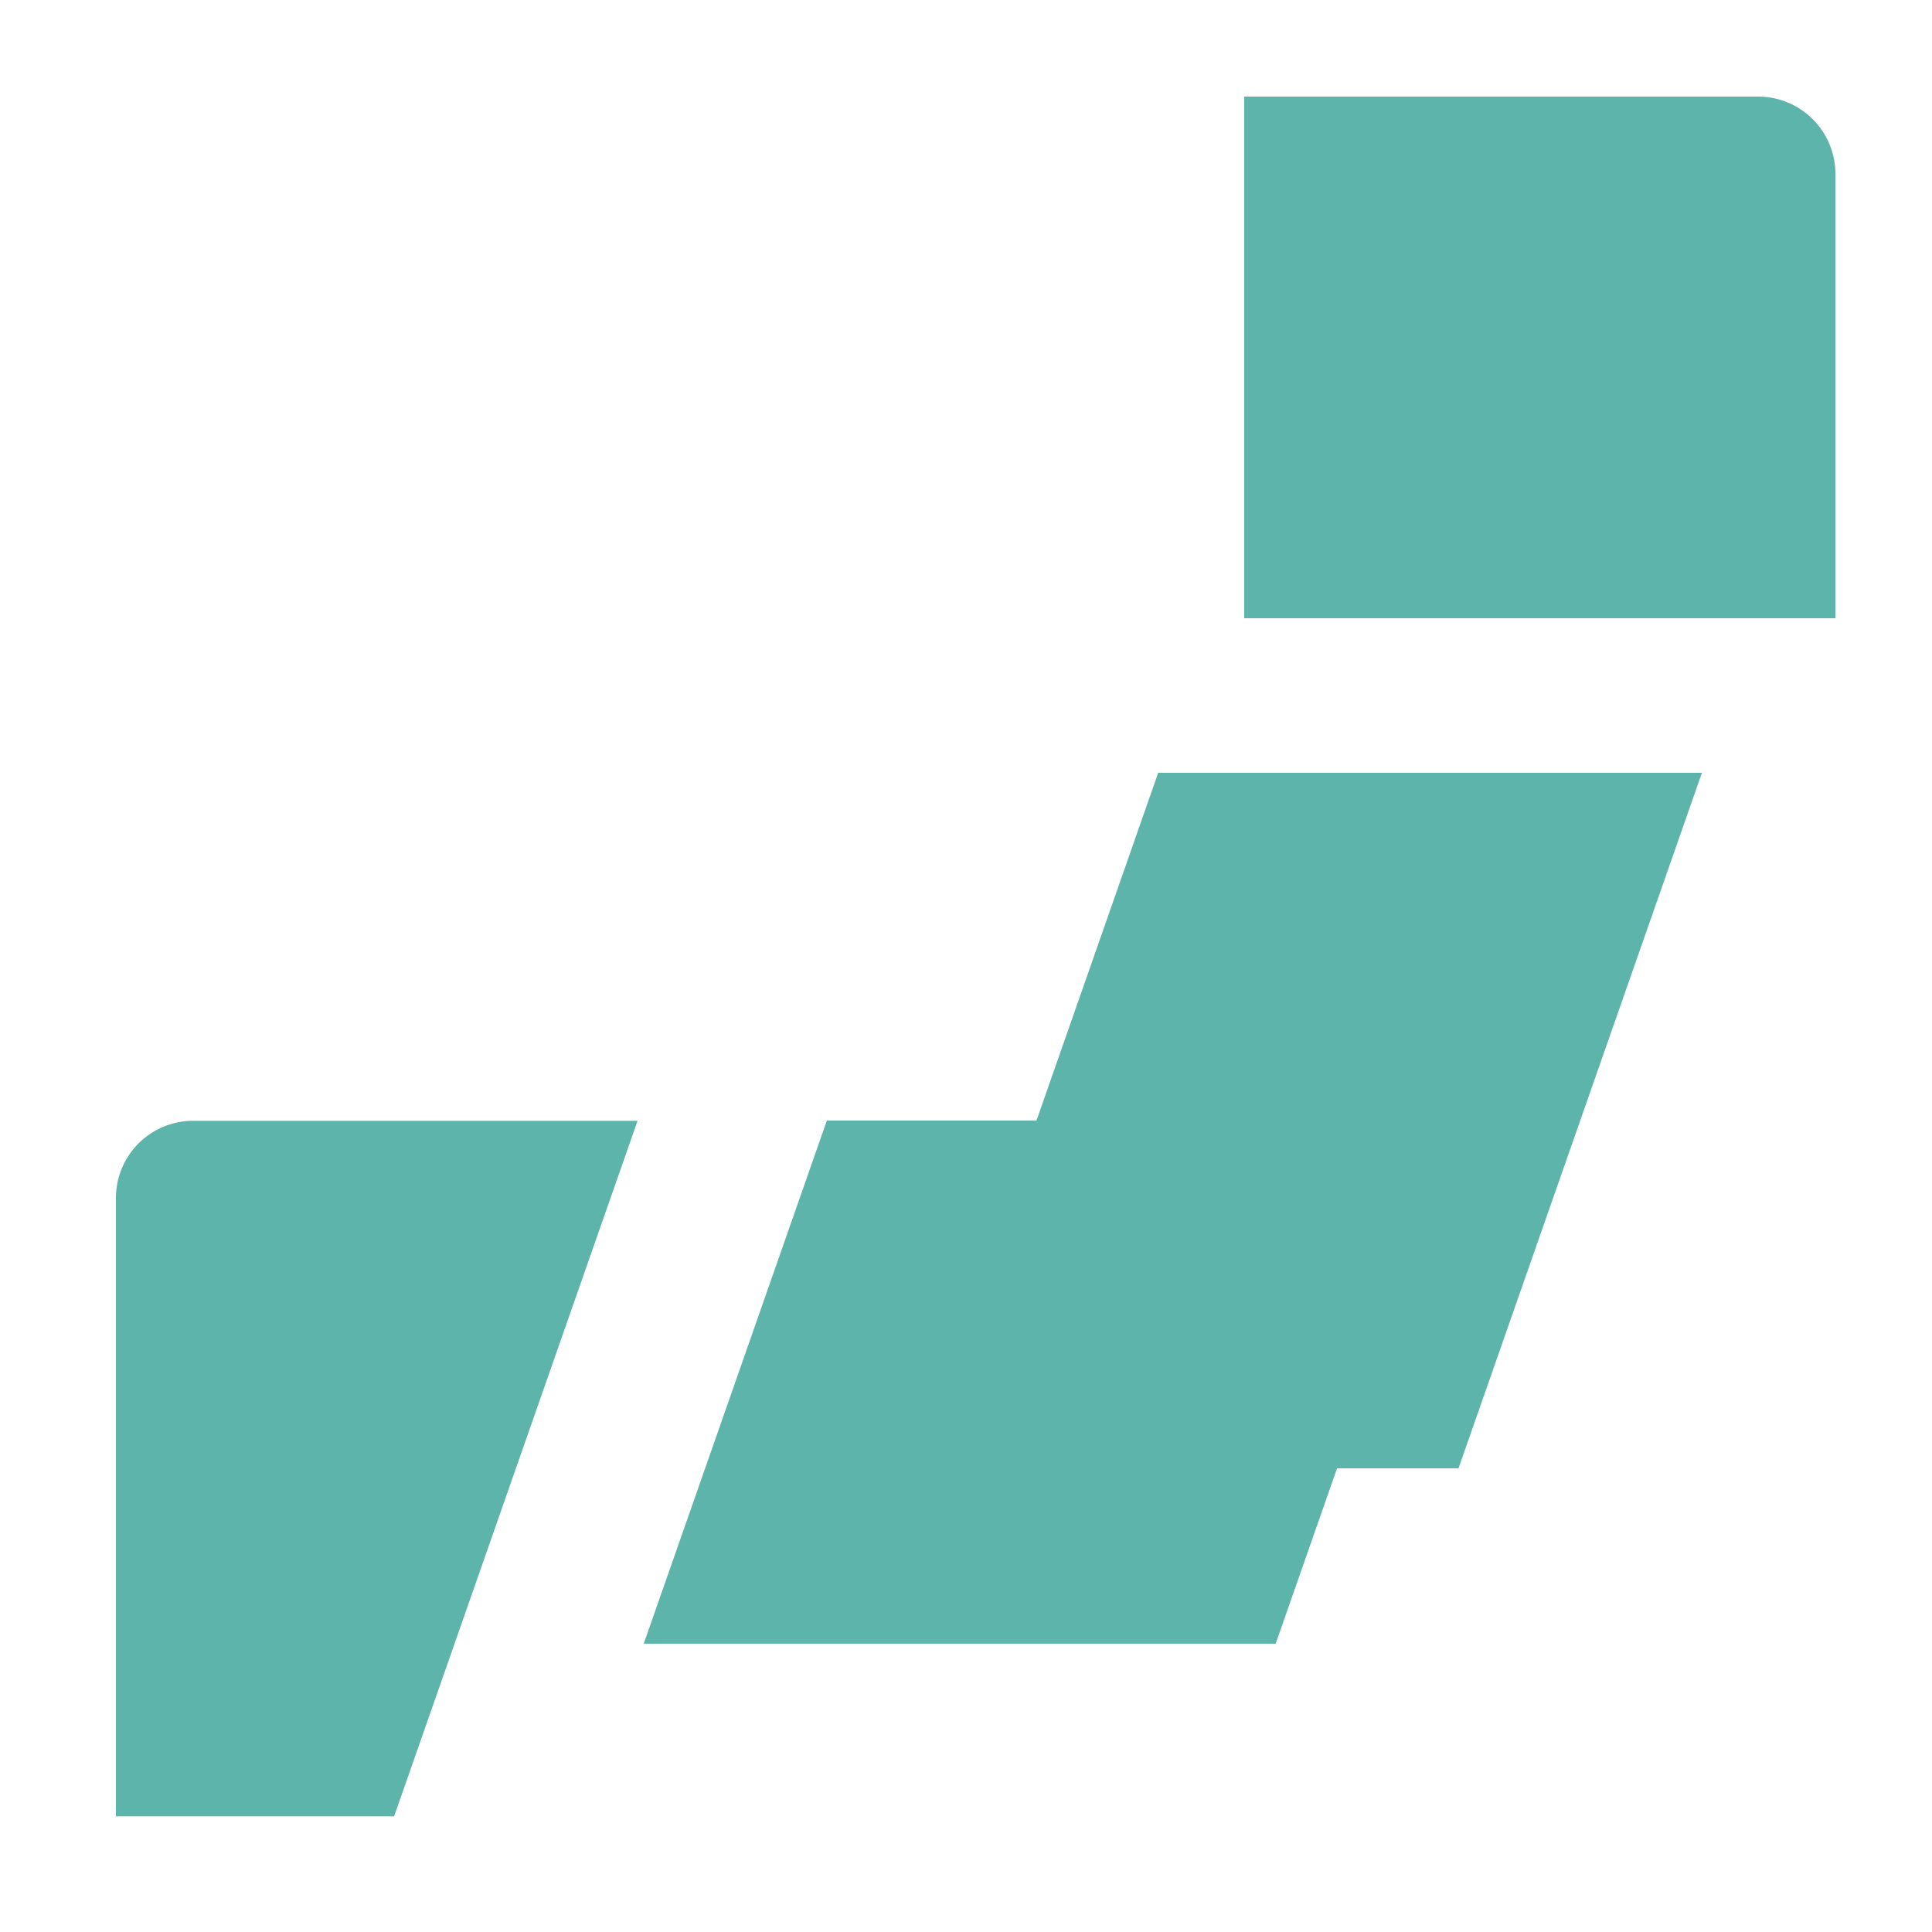
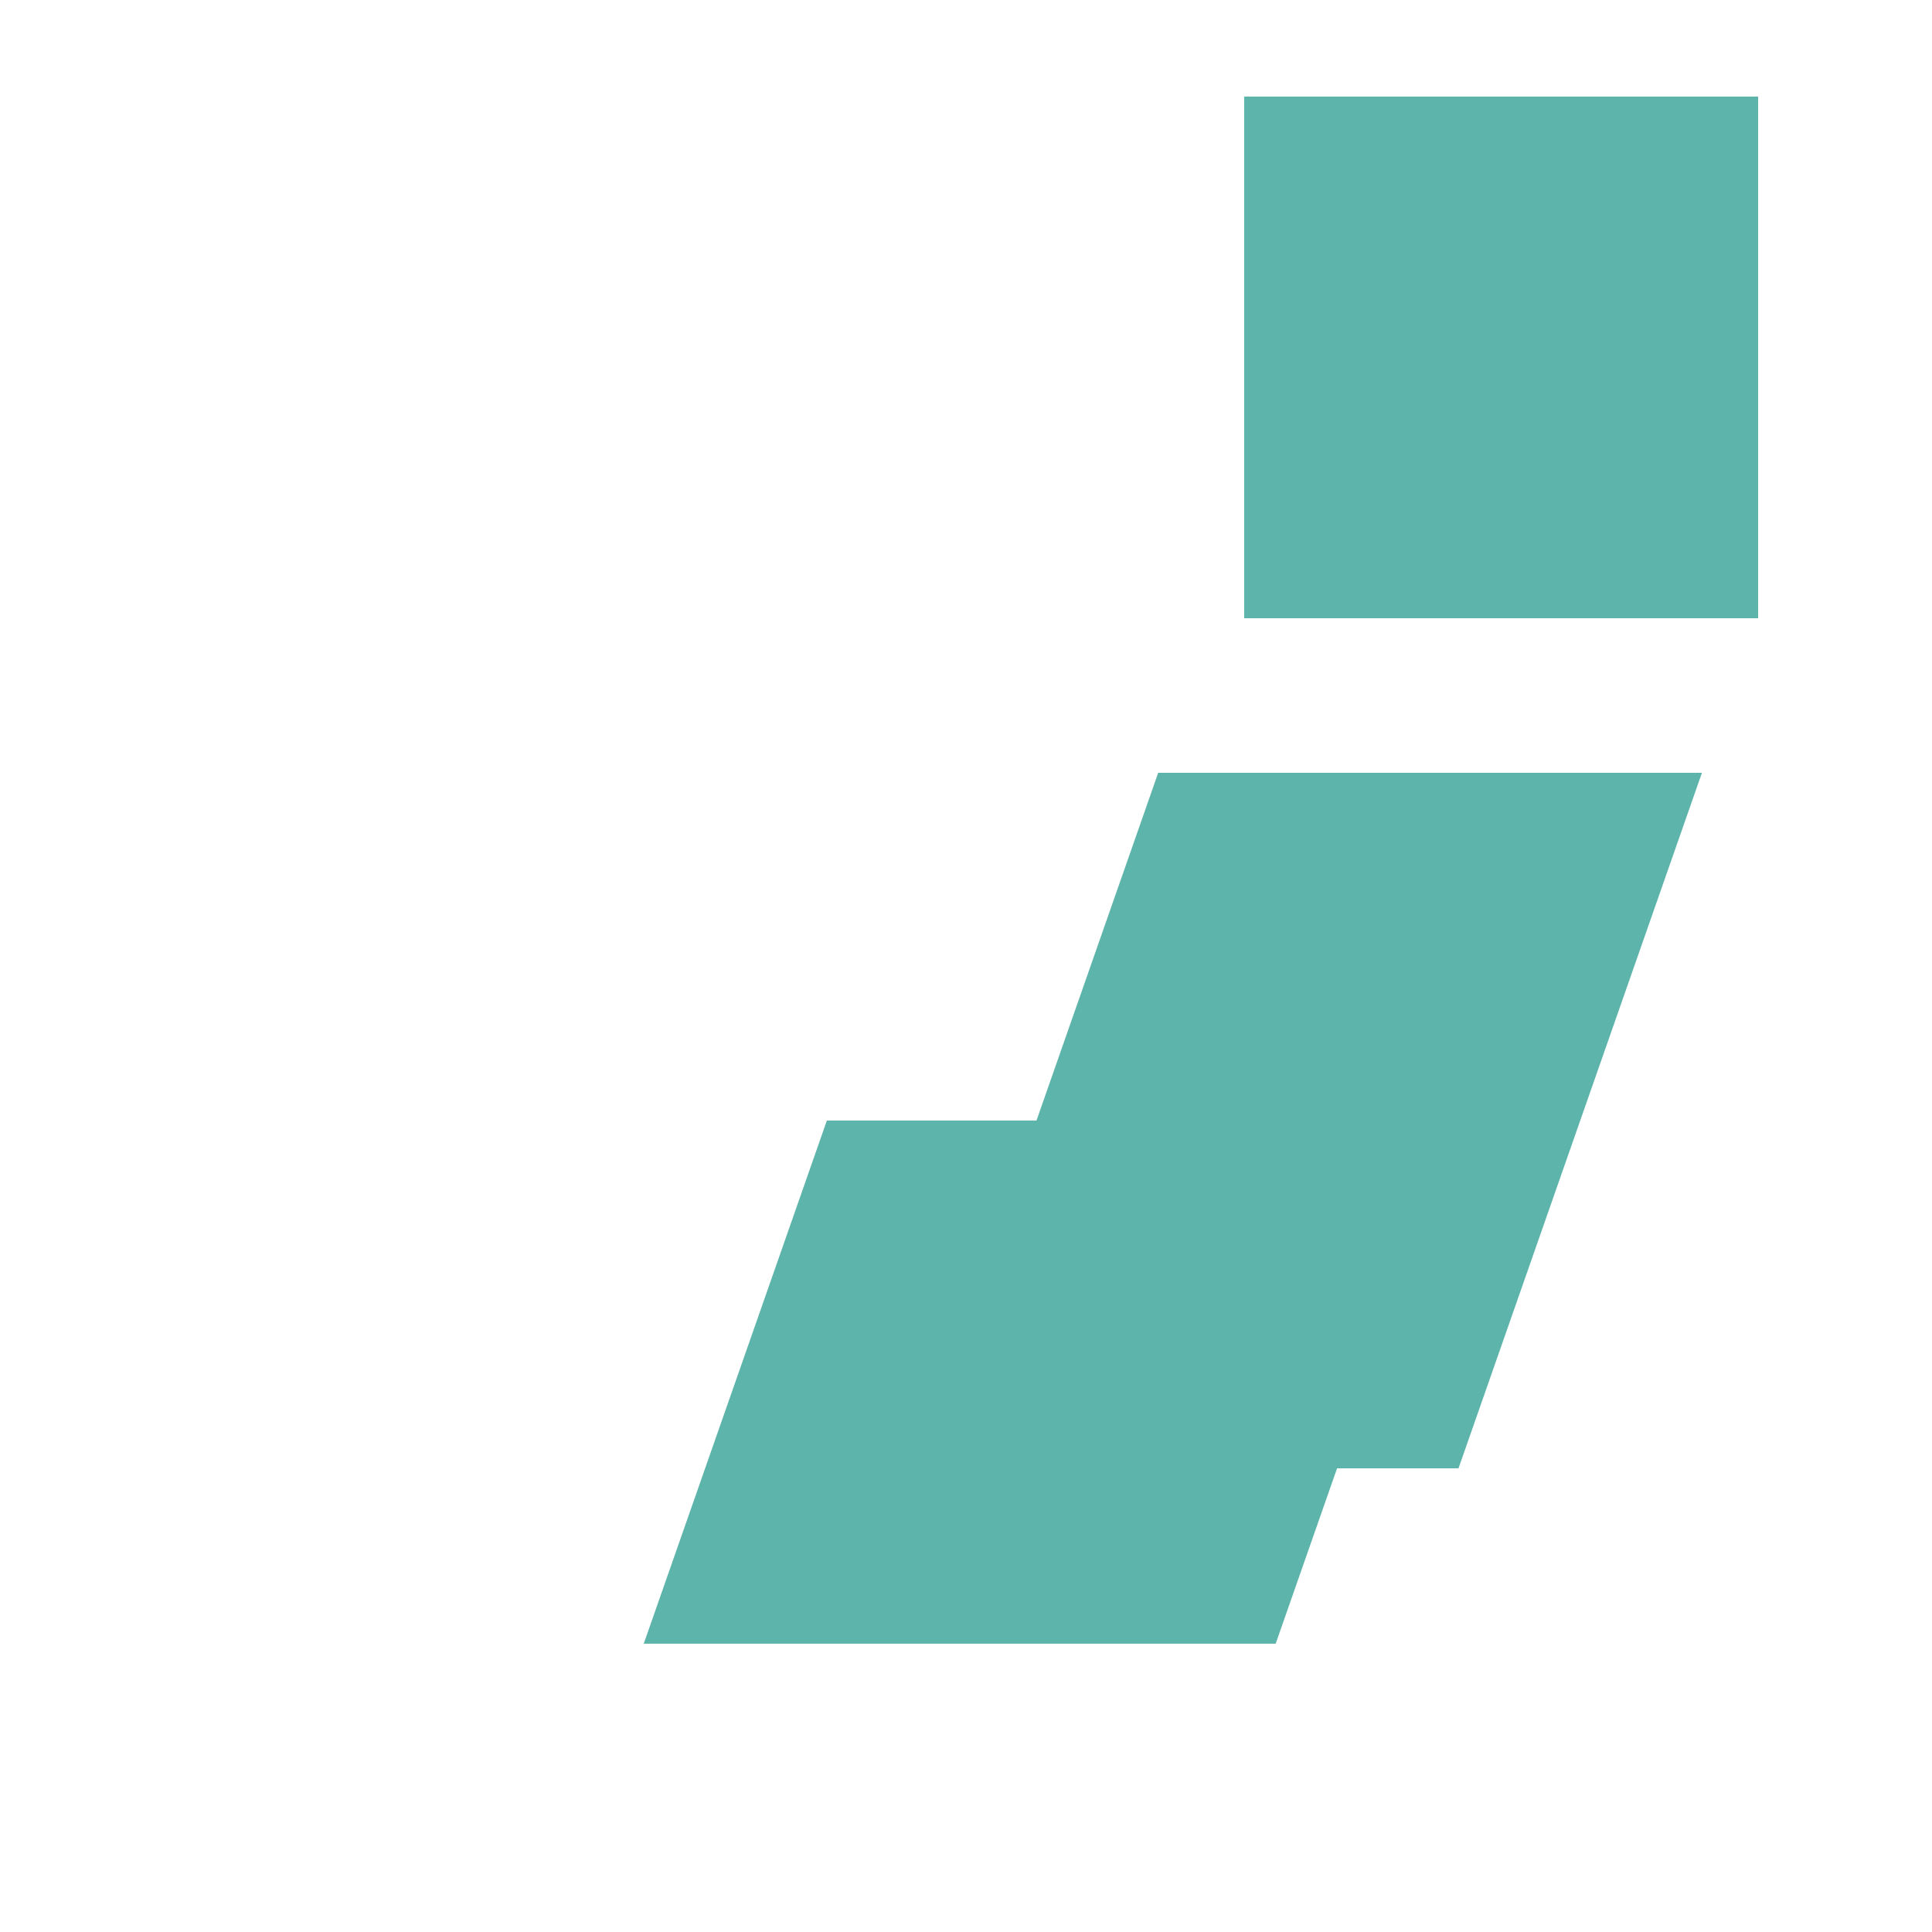
<svg xmlns="http://www.w3.org/2000/svg" width="50" height="50" viewBox="0 0 50 50">
  <defs>
    <clipPath id="a">
      <path fill="#5db4aa" d="M0 0H50V50H0z" />
    </clipPath>
  </defs>
  <g transform="translate(487.5 -78.184) translate(-487.5 78.184)" clip-path="url(#a)">
    <g clip-path="url(#a)">
      <g transform="translate(3 2.5)" fill="#5db4aa">
-         <path d="M0,0H13.3a2,2,0,0,1,2,2V13.5a0,0,0,0,1,0,0H0a0,0,0,0,1,0,0V0A0,0,0,0,1,0,0Z" transform="translate(29.2)" />
-         <path d="M-484.8,122.29h7.2l6.3-18h-11.5a2,2,0,0,0-2,2Z" transform="translate(484.8 -77.784)" />
+         <path d="M0,0H13.3V13.5a0,0,0,0,1,0,0H0a0,0,0,0,1,0,0V0A0,0,0,0,1,0,0Z" transform="translate(29.2)" />
        <path d="M-445.12,96.184h-14.072l-3.15,9h-5.425l-4.739,13.539h16.354l1.589-4.539h3.143Z" transform="translate(486.166 -78.684)" />
      </g>
    </g>
  </g>
</svg>